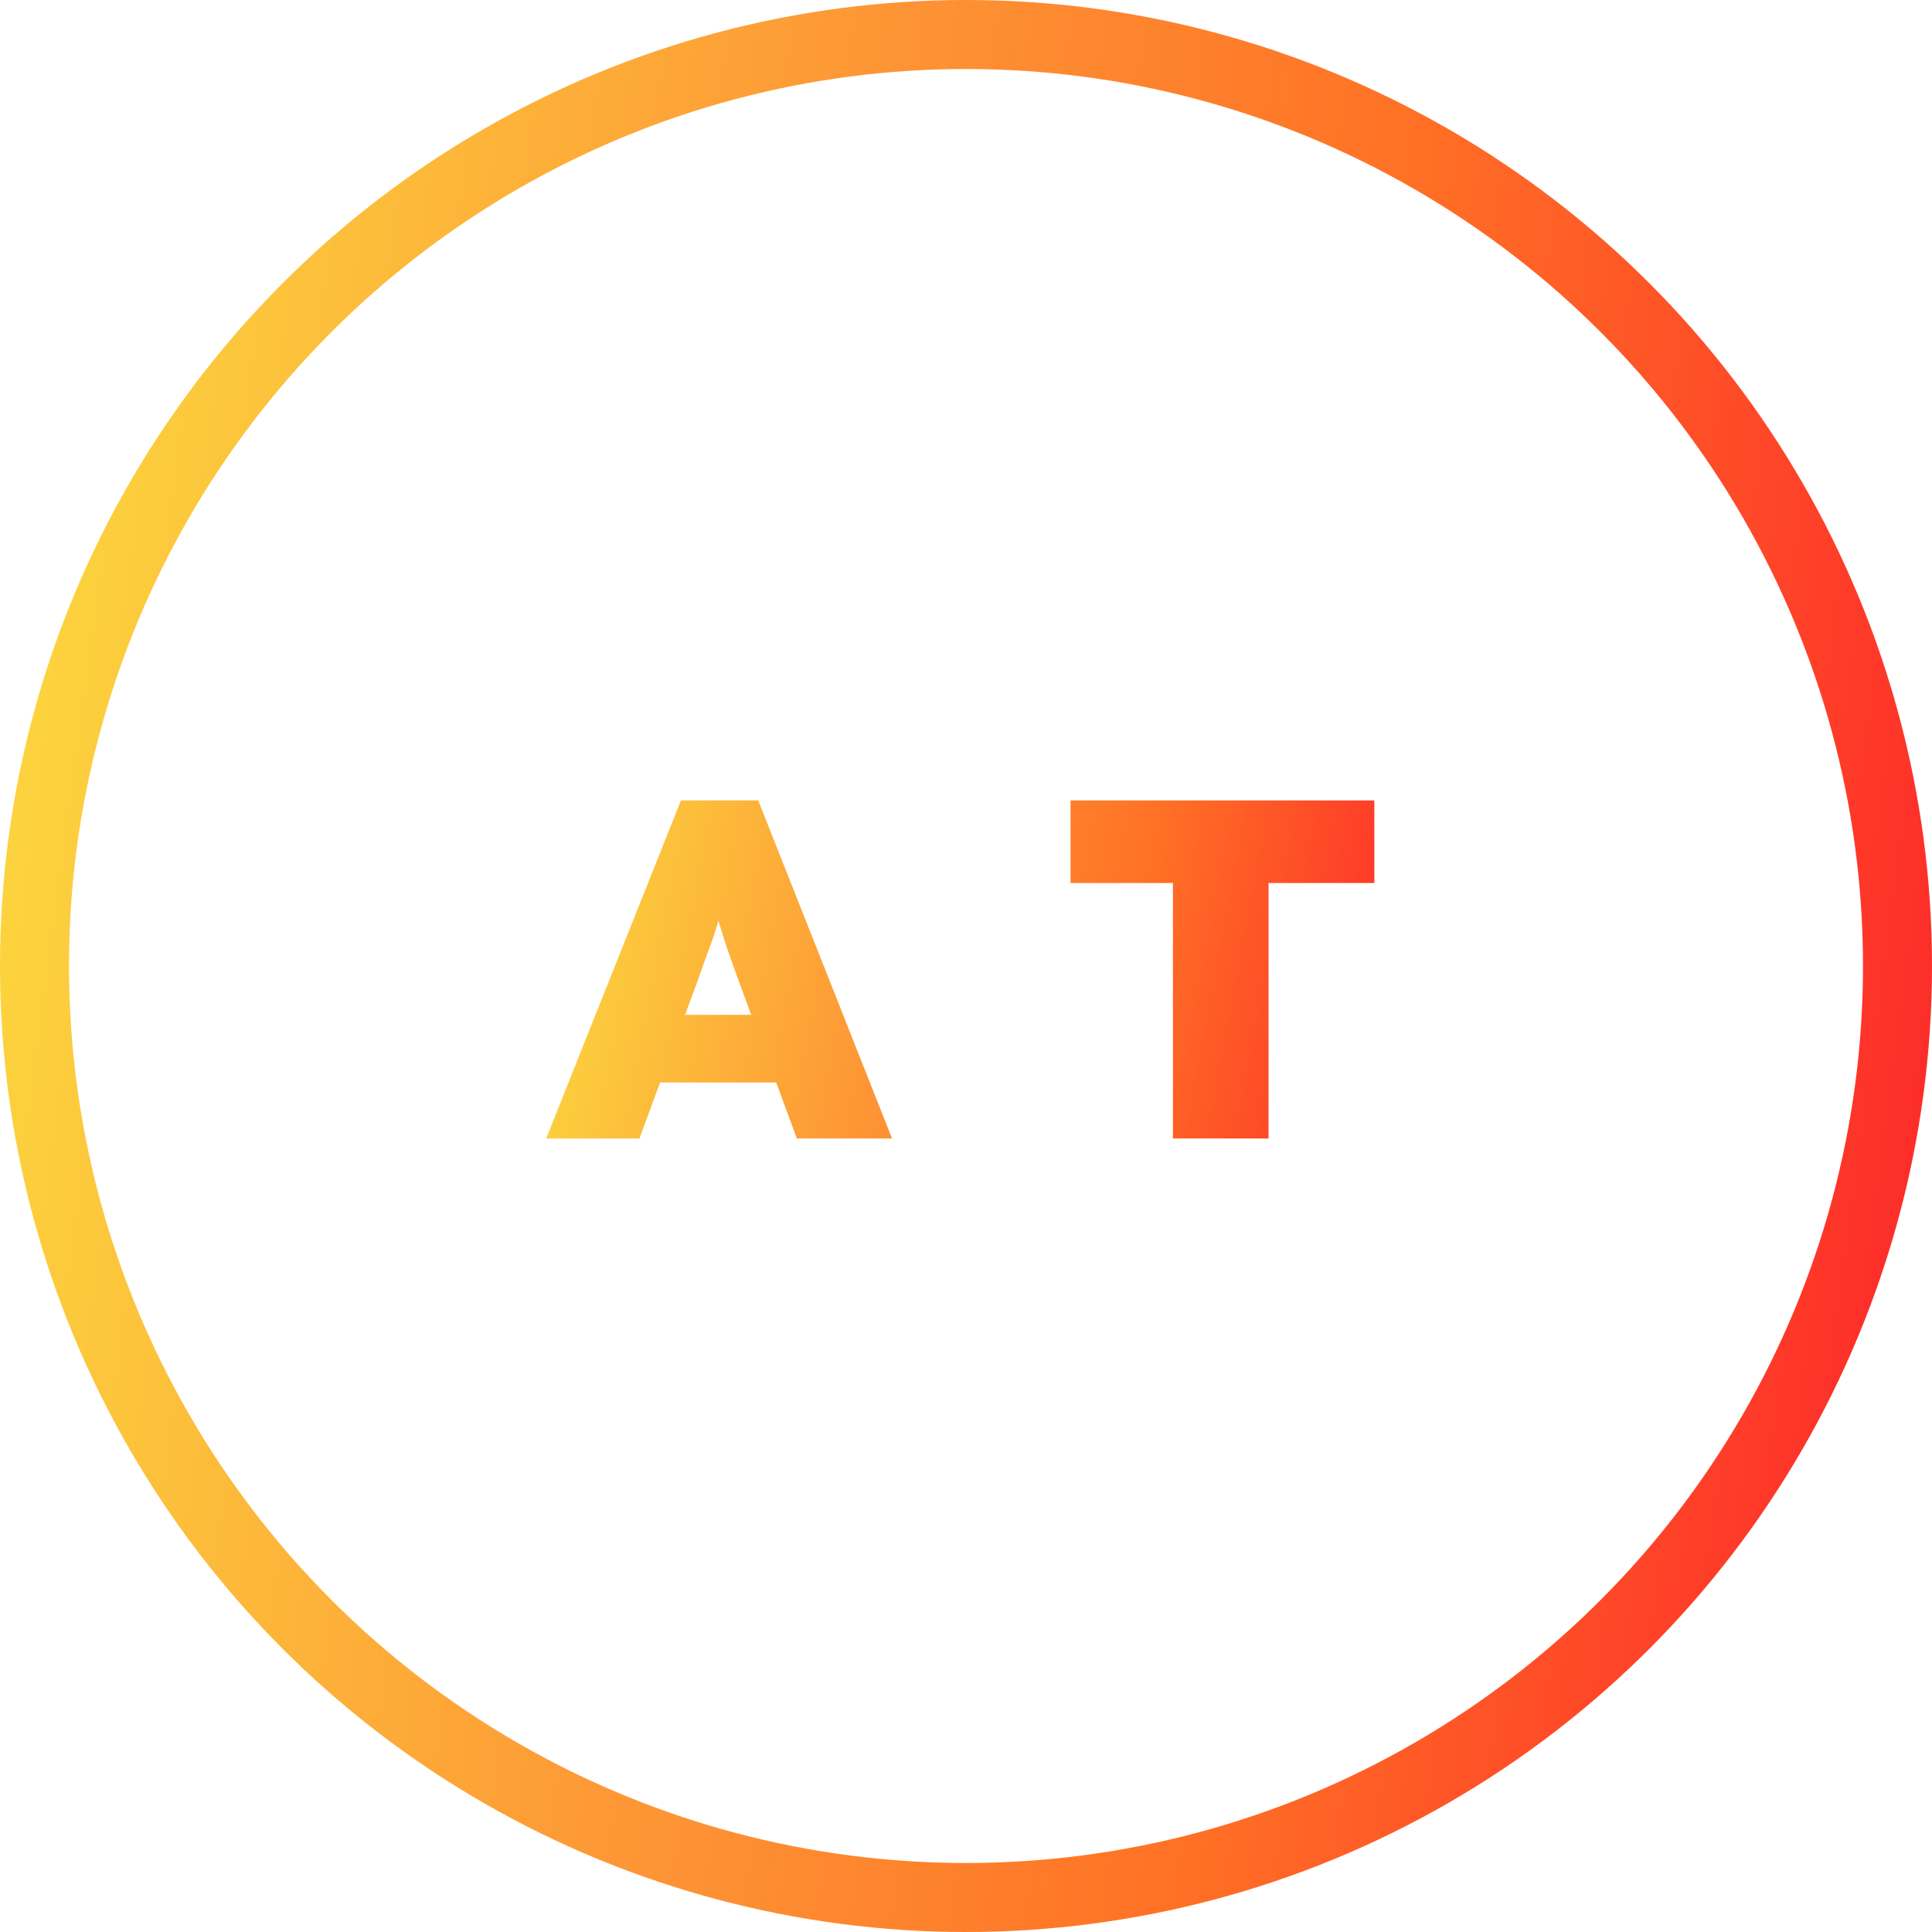
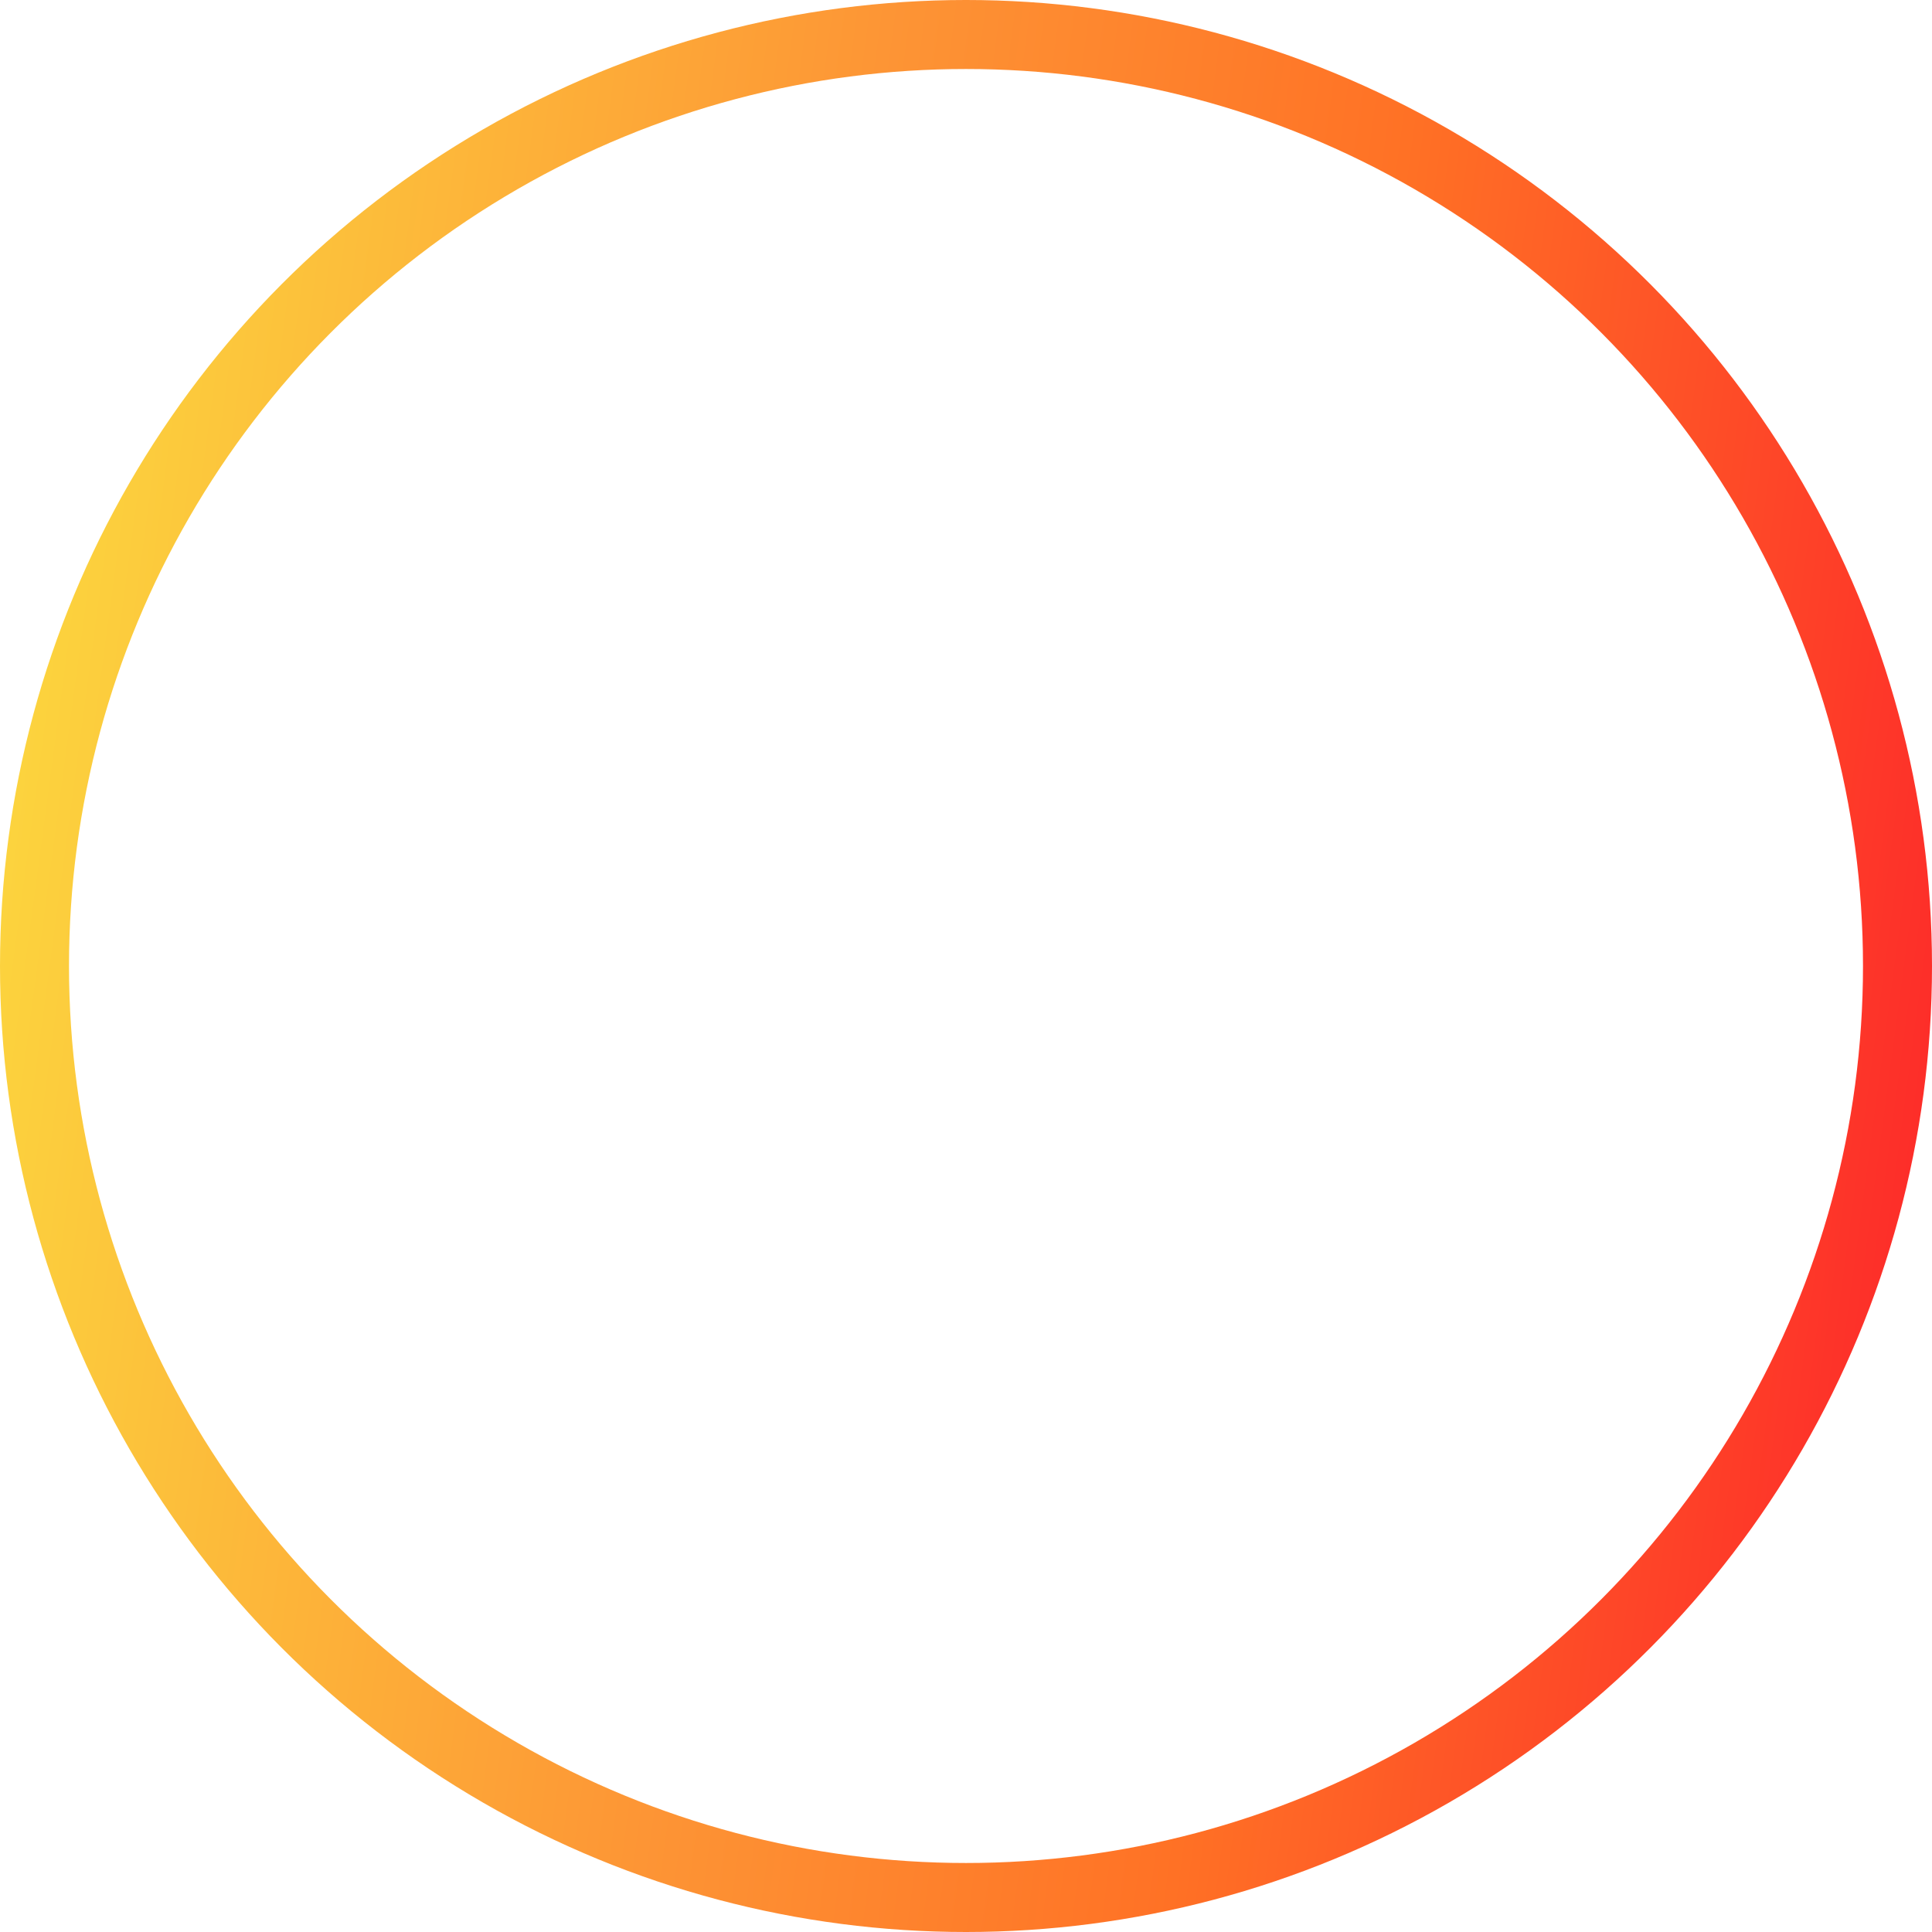
<svg xmlns="http://www.w3.org/2000/svg" width="56" height="56" viewBox="0 0 56 56" fill="none">
  <circle cx="28" cy="28" r="27" stroke="url(#paint0_linear_1630_38)" stroke-width="2" />
-   <path d="M15.832 33L19.738 23.2H21.978L25.856 33H23.098L21.418 28.45C21.325 28.198 21.241 27.965 21.166 27.75C21.091 27.535 21.021 27.325 20.956 27.12C20.891 26.915 20.825 26.705 20.76 26.49C20.704 26.275 20.653 26.042 20.606 25.79L21.054 25.776C20.998 26.047 20.937 26.289 20.872 26.504C20.816 26.719 20.755 26.924 20.69 27.12C20.625 27.316 20.55 27.521 20.466 27.736C20.391 27.951 20.307 28.189 20.214 28.45L18.534 33H15.832ZM17.736 31.376L18.562 29.416H23.098L23.868 31.376H17.736ZM33.998 33V25.594H31.03V23.2H39.836V25.594H36.77V33H33.998Z" fill="url(#paint1_linear_1630_38)" />
  <defs>
    <linearGradient id="paint0_linear_1630_38" x1="0" y1="0" x2="62.388" y2="8.366" gradientUnits="userSpaceOnUse">
      <stop stop-color="#FCDD3F" />
      <stop offset="0.406" stop-color="#FD9535" />
      <stop offset="0.651" stop-color="#FF7125" />
      <stop offset="1" stop-color="#FD212A" />
    </linearGradient>
    <linearGradient id="paint1_linear_1630_38" x1="16" y1="19" x2="43.402" y2="24.104" gradientUnits="userSpaceOnUse">
      <stop stop-color="#FCDD3F" />
      <stop offset="0.406" stop-color="#FD9535" />
      <stop offset="0.651" stop-color="#FF7125" />
      <stop offset="1" stop-color="#FD212A" />
    </linearGradient>
  </defs>
</svg>